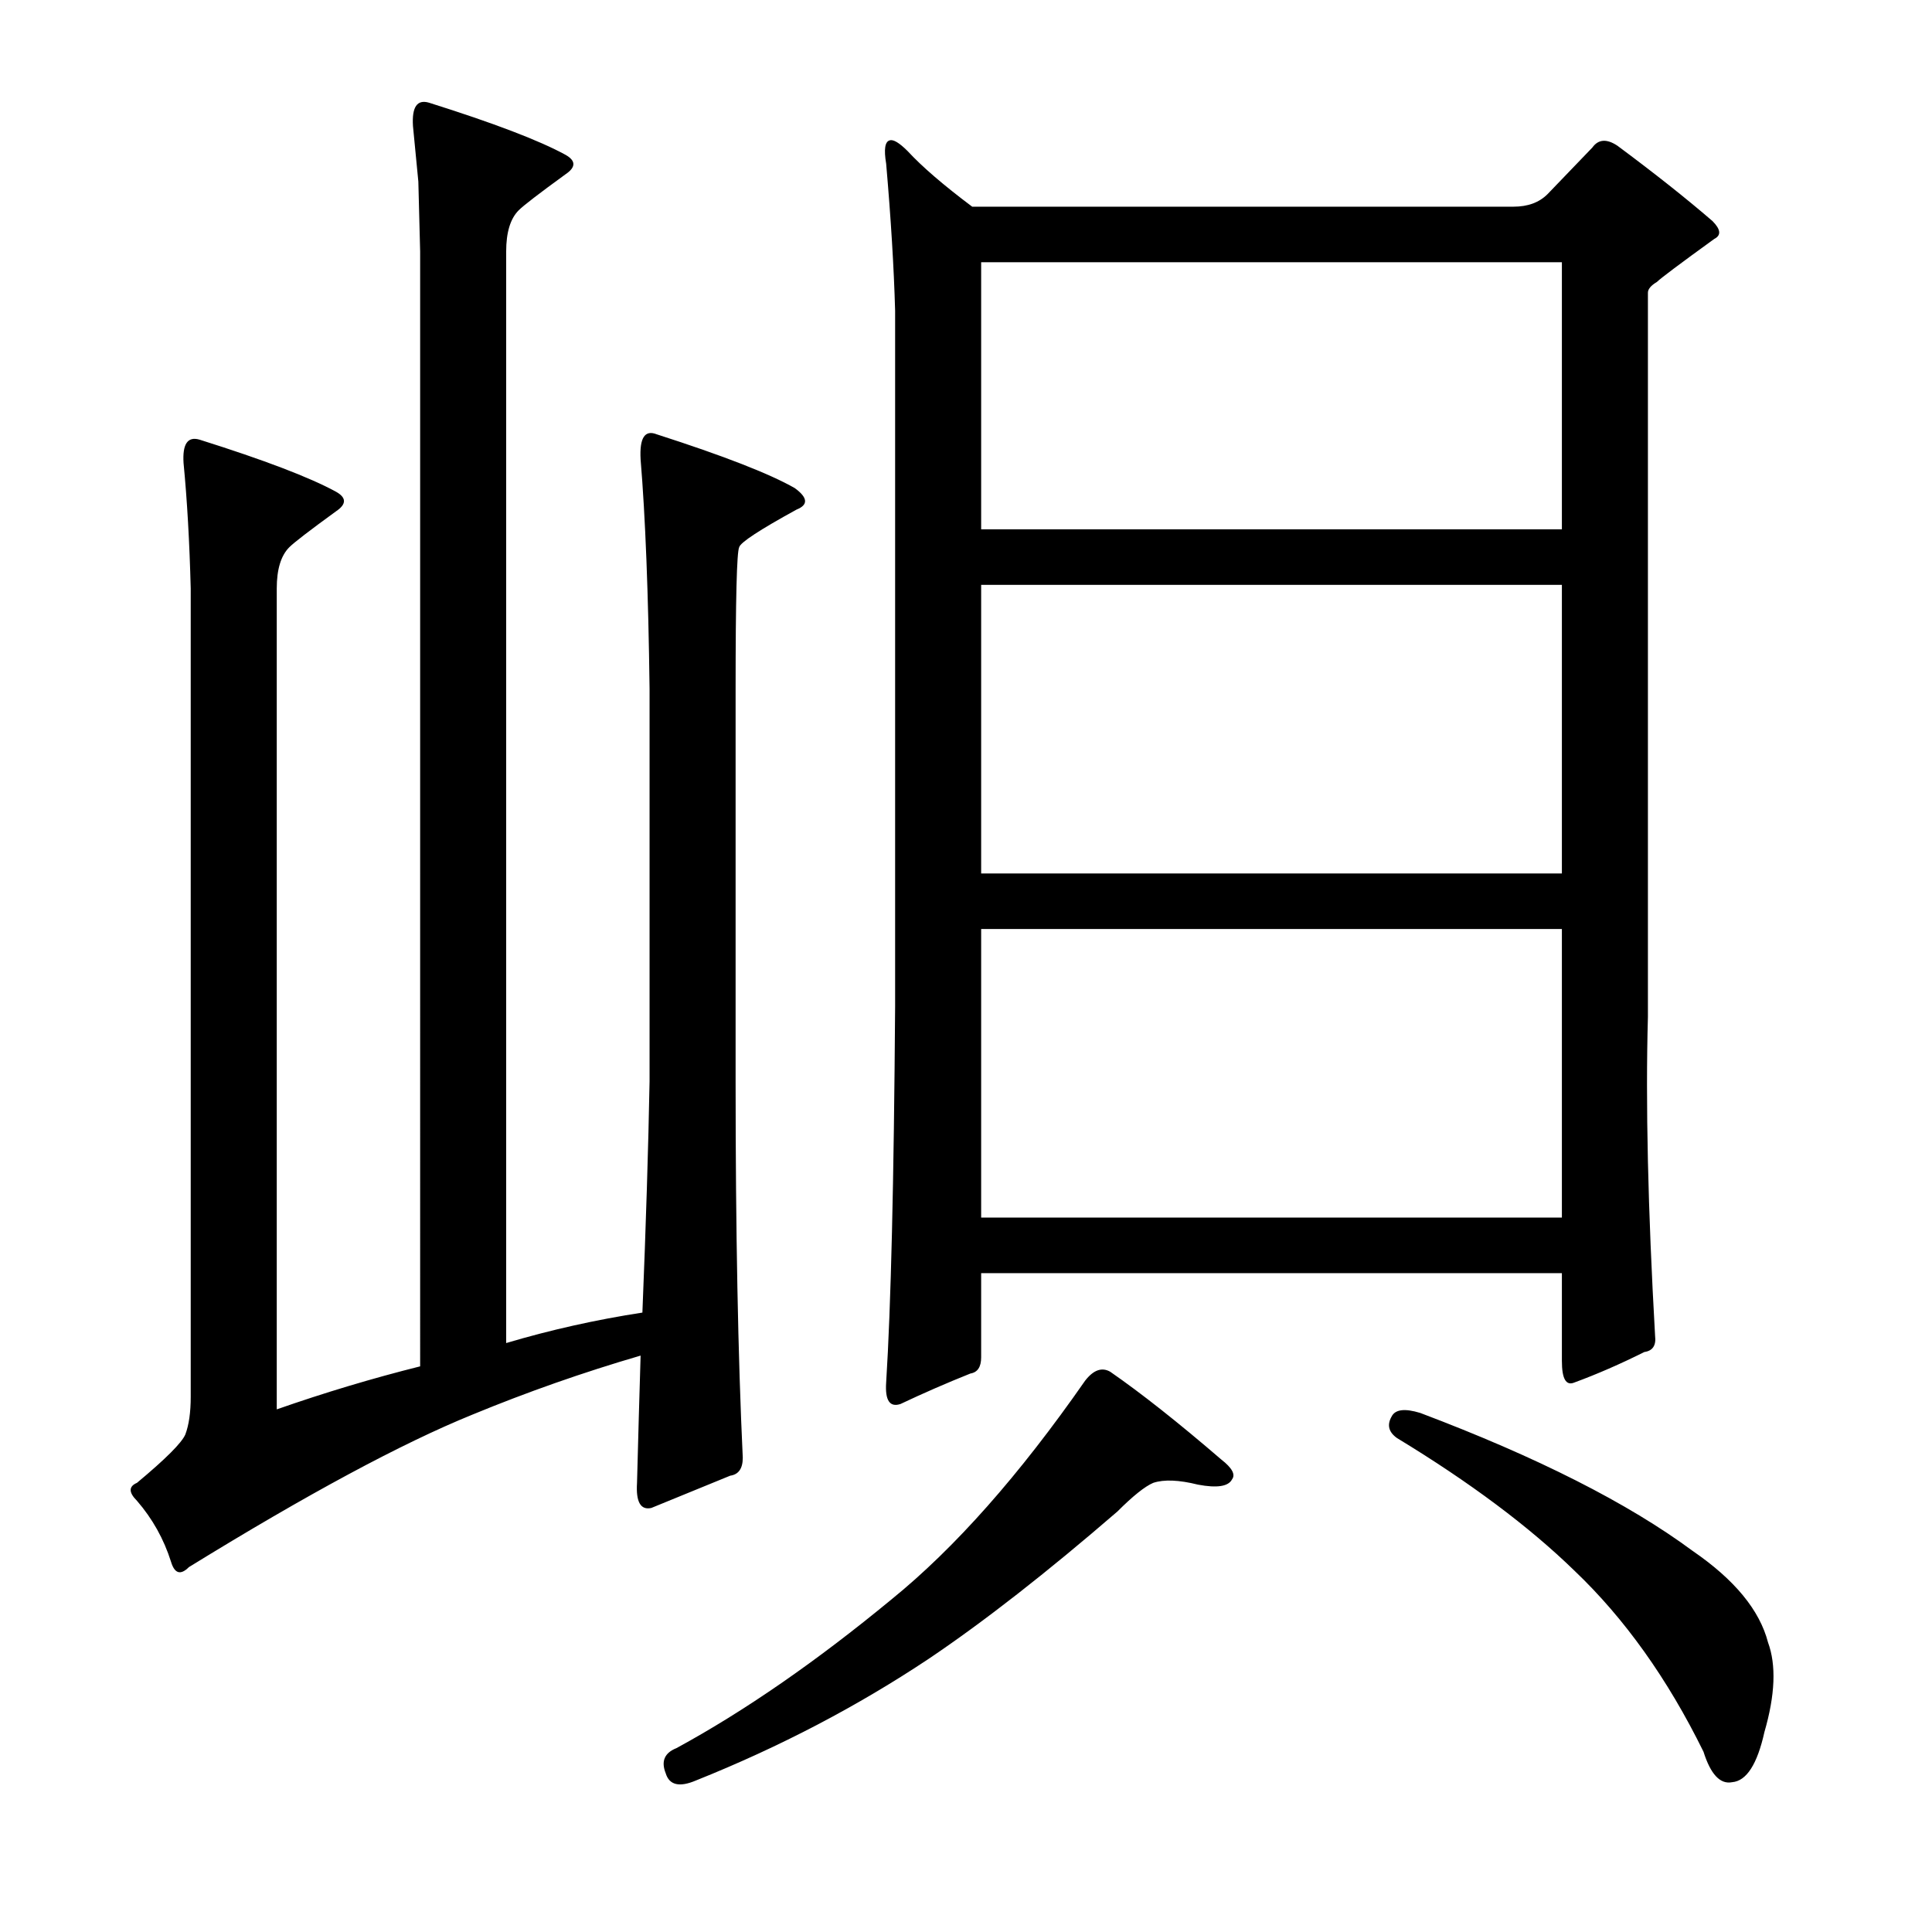
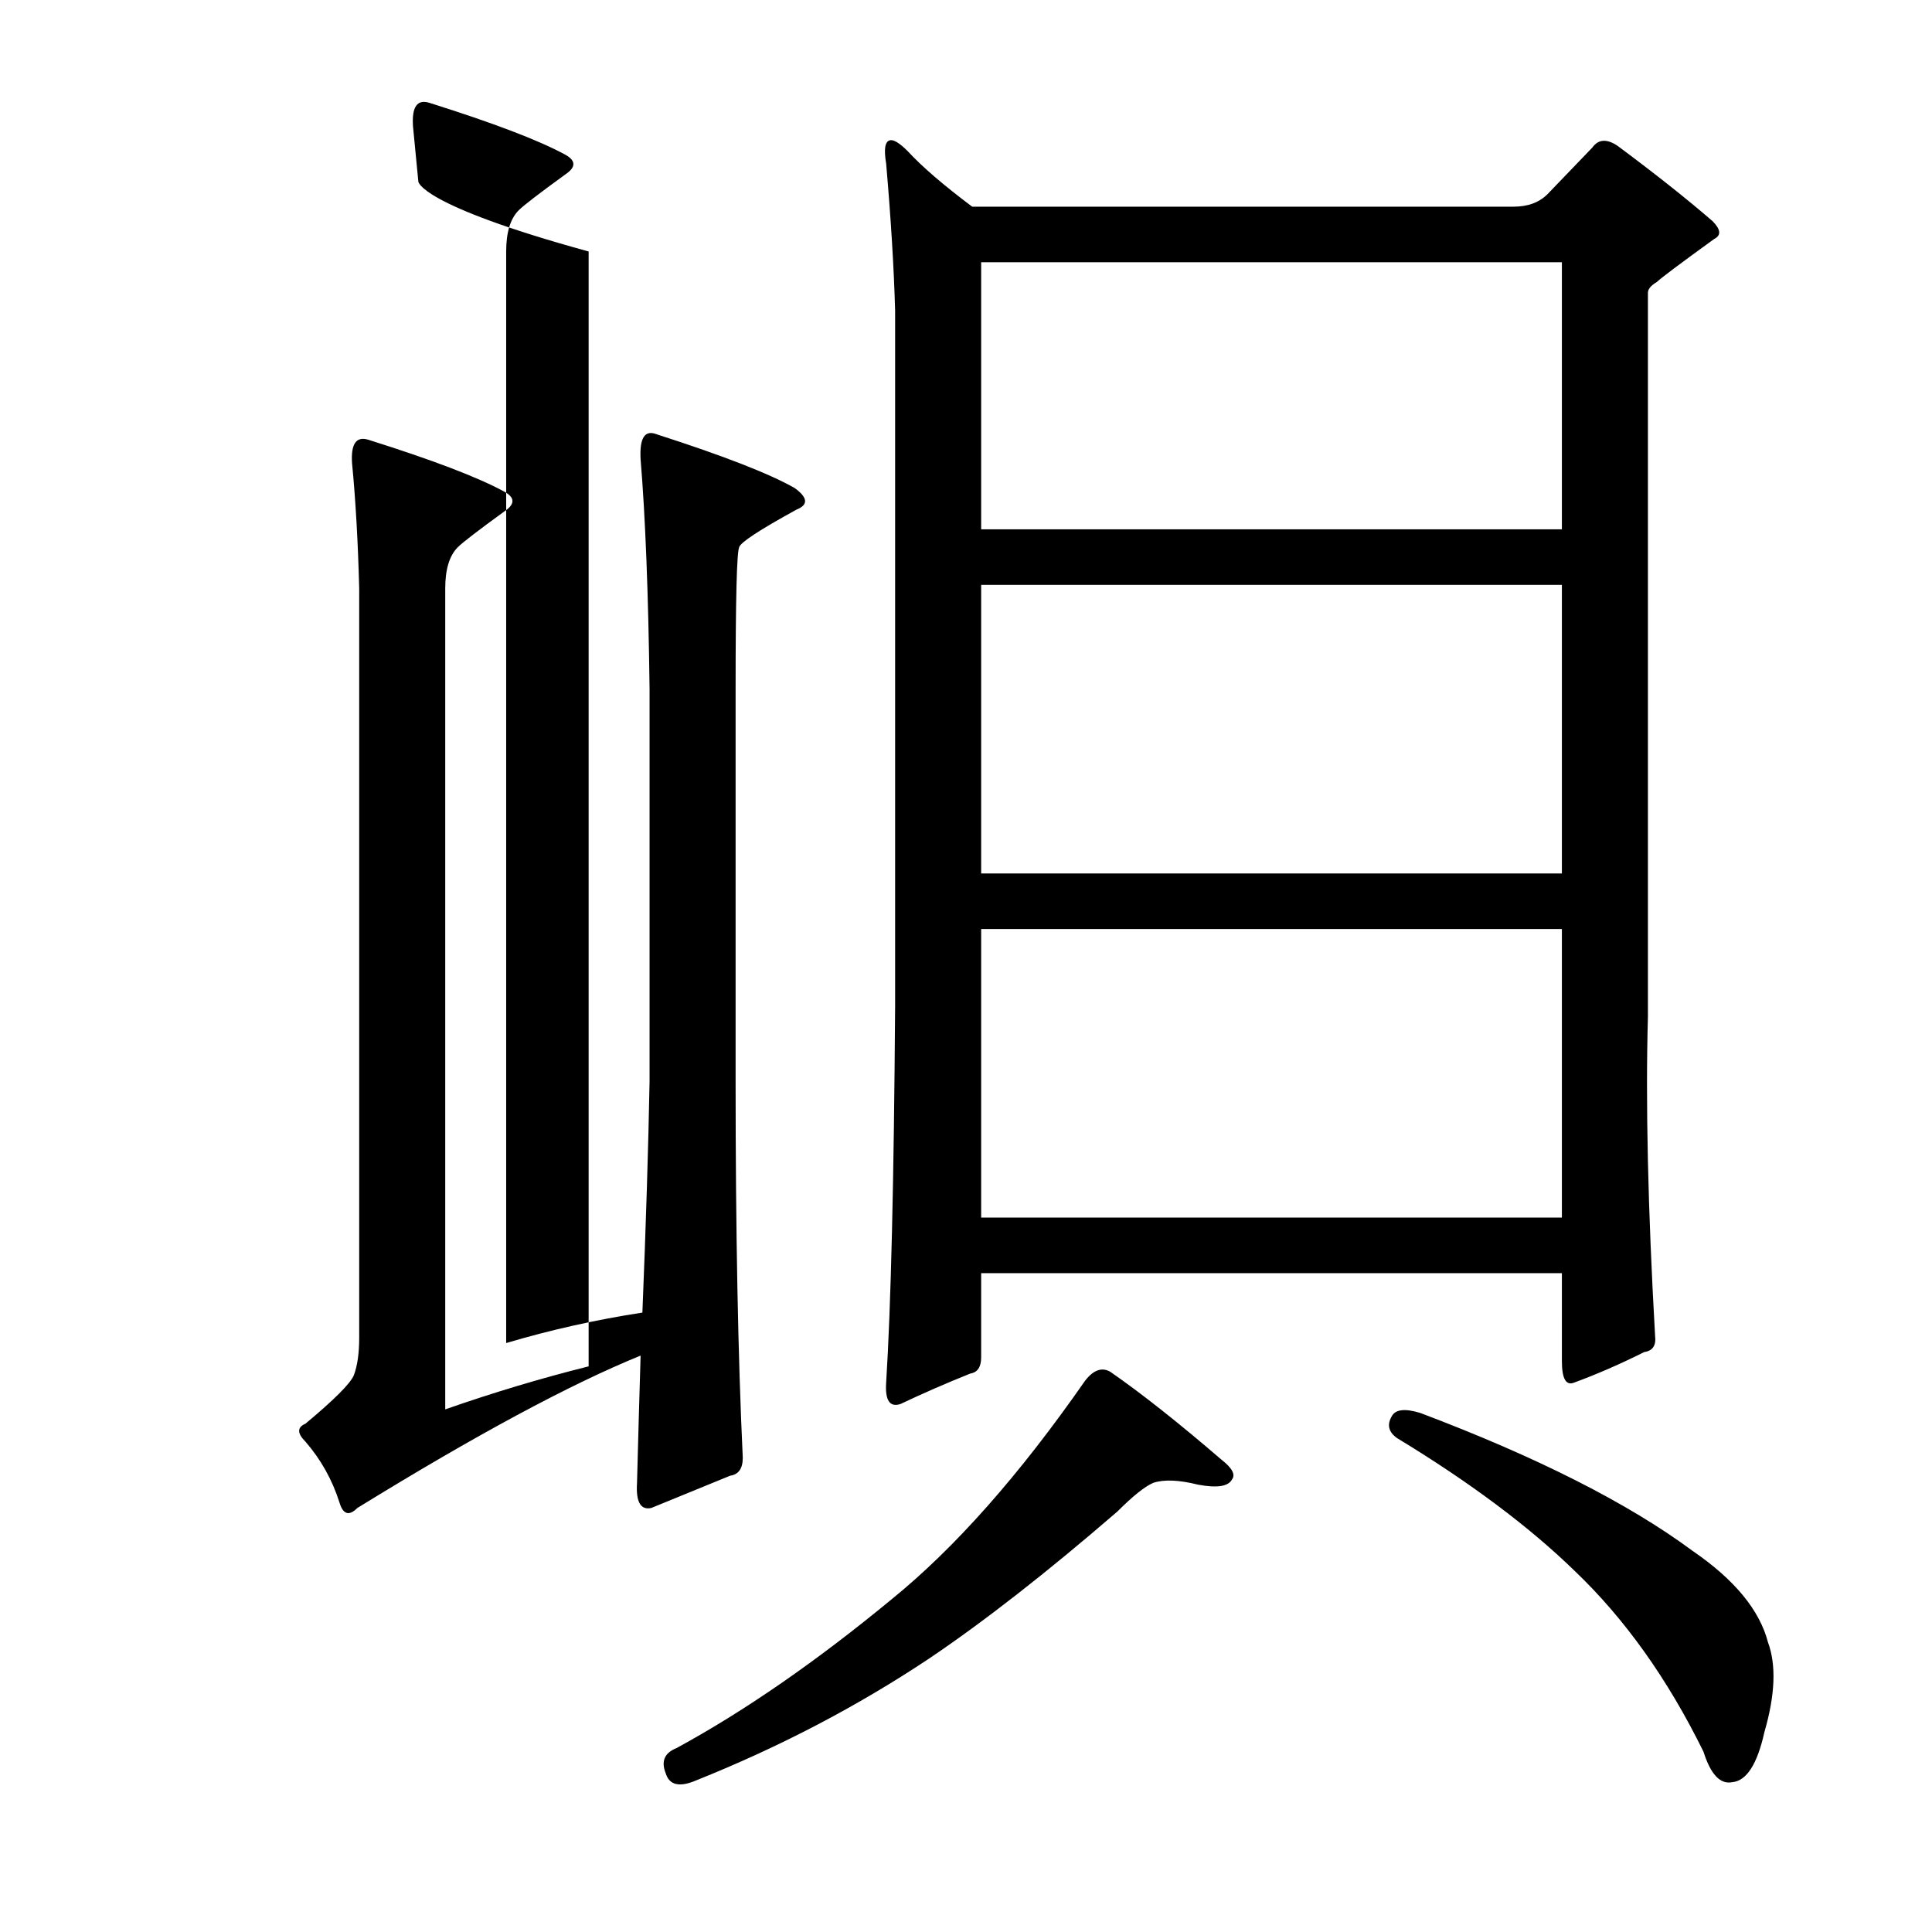
<svg xmlns="http://www.w3.org/2000/svg" version="1.1" id="图层_1" x="0px" y="0px" width="1000px" height="1000px" viewBox="0 0 1000 1000" enable-background="new 0 0 1000 1000" xml:space="preserve">
-   <path d="M216.535,93.99c0,0-0.928-9.582-2.783-28.76c-0.624-9.886,2.16-13.916,8.35-12.061  c33.398,10.524,56.896,19.482,70.508,26.904c5.566,3.102,5.566,6.494,0,10.205c-13.612,9.9-21.657,16.09-24.121,18.555  c-4.334,4.334-6.494,11.452-6.494,21.338v564.99c22.875-6.798,46.387-12.061,70.508-15.771c1.855-45.763,3.087-85.656,3.711-119.678  V356.539c-0.624-49.475-2.174-89.063-4.639-118.75c-0.624-11.133,2.16-15.453,8.35-12.988c34.63,11.133,58.447,20.41,71.436,27.832  c6.798,4.958,7.103,8.668,0.928,11.133c-19.178,10.524-29.079,17.018-29.688,19.482c-1.247,2.479-1.855,26.904-1.855,73.291v203.174  c0,77.321,1.232,142.262,3.711,194.824c0,5.566-2.174,8.668-6.494,9.277l-40.82,16.699c-5.566,1.247-8.045-3.087-7.422-12.988  c0.609-23.498,1.232-45.459,1.855-65.869c-29.688,8.668-58.766,18.874-87.207,30.615c-36.5,14.844-85.352,41.139-146.582,78.857  c-4.334,4.334-7.422,3.407-9.277-2.783c-3.711-11.742-9.596-22.266-17.627-31.543c-4.334-4.32-4.334-7.422,0-9.277  c14.844-12.365,23.193-20.714,25.049-25.049c1.855-4.943,2.783-11.437,2.783-19.482V304.586  c-0.624-24.121-1.855-45.764-3.711-64.941c-0.624-9.886,2.16-13.916,8.35-12.061c33.398,10.524,56.896,19.482,70.508,26.904  c5.566,3.102,5.566,6.494,0,10.205c-13.612,9.9-21.657,16.09-24.121,18.555c-4.334,4.334-6.494,11.452-6.494,21.338v424.902  c24.73-8.654,49.474-16.076,74.219-22.266V130.172C216.839,106.051,216.535,93.99,216.535,93.99z M574.641,710.006  c16.076,11.133,35.254,26.295,57.52,45.459c5.566,4.334,7.422,7.741,5.566,10.205c-1.855,3.711-7.741,4.639-17.627,2.783  c-9.9-2.464-17.627-2.783-23.193-0.928c-4.334,1.855-10.524,6.813-18.555,14.844c-36.5,31.543-68.971,56.896-97.412,76.074  c-37.109,24.73-77.321,45.763-120.605,63.086c-8.668,3.711-13.916,2.464-15.771-3.711c-2.479-6.19-0.624-10.524,5.566-12.988  c35.254-19.178,72.363-44.85,111.328-77.002c32.775-26.585,66.173-64.318,100.195-113.184  C565.972,709.078,570.307,707.542,574.641,710.006z M856.672,691.451c0.609,4.958-1.247,7.741-5.566,8.35  c-12.379,6.19-24.44,11.452-36.182,15.771c-4.334,1.855-6.494-1.855-6.494-11.133V658.98H507.844v43.604  c0,4.958-1.855,7.741-5.566,8.35c-12.379,4.958-24.44,10.205-36.182,15.771c-5.566,1.855-8.045-1.855-7.422-11.133  c2.464-38.965,4.015-103.906,4.639-194.824V160.787c-0.624-22.266-2.174-47.619-4.639-76.074  c-1.247-7.422-0.624-11.438,1.855-12.061c1.855-0.609,4.943,1.247,9.277,5.566c7.422,8.045,18.555,17.627,33.398,28.76h280.176  c7.422,0,13.293-2.16,17.627-6.494l23.193-24.121c3.088-4.32,7.422-4.639,12.988-0.928c19.164,14.235,35.559,27.223,49.17,38.965  c4.32,4.334,4.639,7.422,0.928,9.277c-17.946,12.988-27.832,20.41-29.688,22.266c-3.102,1.855-4.639,3.711-4.639,5.566v374.805  C851.714,570.846,852.961,625.901,856.672,691.451z M507.844,135.738v138.232H808.43V135.738H507.844z M507.844,302.73v149.365  H808.43V302.73H507.844z M507.844,480.855v149.365H808.43V480.855H507.844z M720.295,733.199c1.855-3.711,6.799-4.32,14.844-1.855  c60.607,22.889,107.617,46.706,141.016,71.436c21.643,14.844,34.631,30.615,38.965,47.314c4.32,11.742,3.711,27.208-1.855,46.387  c-3.711,16.699-9.277,25.353-16.699,25.977c-6.189,1.232-11.133-4.03-14.844-15.771c-18.555-37.733-40.82-68.971-66.797-93.701  c-23.512-22.875-54.127-45.763-91.846-68.652C718.744,741.245,717.816,737.534,720.295,733.199z" />
+   <path d="M216.535,93.99c0,0-0.928-9.582-2.783-28.76c-0.624-9.886,2.16-13.916,8.35-12.061  c33.398,10.524,56.896,19.482,70.508,26.904c5.566,3.102,5.566,6.494,0,10.205c-13.612,9.9-21.657,16.09-24.121,18.555  c-4.334,4.334-6.494,11.452-6.494,21.338v564.99c22.875-6.798,46.387-12.061,70.508-15.771c1.855-45.763,3.087-85.656,3.711-119.678  V356.539c-0.624-49.475-2.174-89.063-4.639-118.75c-0.624-11.133,2.16-15.453,8.35-12.988c34.63,11.133,58.447,20.41,71.436,27.832  c6.798,4.958,7.103,8.668,0.928,11.133c-19.178,10.524-29.079,17.018-29.688,19.482c-1.247,2.479-1.855,26.904-1.855,73.291v203.174  c0,77.321,1.232,142.262,3.711,194.824c0,5.566-2.174,8.668-6.494,9.277l-40.82,16.699c-5.566,1.247-8.045-3.087-7.422-12.988  c0.609-23.498,1.232-45.459,1.855-65.869c-36.5,14.844-85.352,41.139-146.582,78.857  c-4.334,4.334-7.422,3.407-9.277-2.783c-3.711-11.742-9.596-22.266-17.627-31.543c-4.334-4.32-4.334-7.422,0-9.277  c14.844-12.365,23.193-20.714,25.049-25.049c1.855-4.943,2.783-11.437,2.783-19.482V304.586  c-0.624-24.121-1.855-45.764-3.711-64.941c-0.624-9.886,2.16-13.916,8.35-12.061c33.398,10.524,56.896,19.482,70.508,26.904  c5.566,3.102,5.566,6.494,0,10.205c-13.612,9.9-21.657,16.09-24.121,18.555c-4.334,4.334-6.494,11.452-6.494,21.338v424.902  c24.73-8.654,49.474-16.076,74.219-22.266V130.172C216.839,106.051,216.535,93.99,216.535,93.99z M574.641,710.006  c16.076,11.133,35.254,26.295,57.52,45.459c5.566,4.334,7.422,7.741,5.566,10.205c-1.855,3.711-7.741,4.639-17.627,2.783  c-9.9-2.464-17.627-2.783-23.193-0.928c-4.334,1.855-10.524,6.813-18.555,14.844c-36.5,31.543-68.971,56.896-97.412,76.074  c-37.109,24.73-77.321,45.763-120.605,63.086c-8.668,3.711-13.916,2.464-15.771-3.711c-2.479-6.19-0.624-10.524,5.566-12.988  c35.254-19.178,72.363-44.85,111.328-77.002c32.775-26.585,66.173-64.318,100.195-113.184  C565.972,709.078,570.307,707.542,574.641,710.006z M856.672,691.451c0.609,4.958-1.247,7.741-5.566,8.35  c-12.379,6.19-24.44,11.452-36.182,15.771c-4.334,1.855-6.494-1.855-6.494-11.133V658.98H507.844v43.604  c0,4.958-1.855,7.741-5.566,8.35c-12.379,4.958-24.44,10.205-36.182,15.771c-5.566,1.855-8.045-1.855-7.422-11.133  c2.464-38.965,4.015-103.906,4.639-194.824V160.787c-0.624-22.266-2.174-47.619-4.639-76.074  c-1.247-7.422-0.624-11.438,1.855-12.061c1.855-0.609,4.943,1.247,9.277,5.566c7.422,8.045,18.555,17.627,33.398,28.76h280.176  c7.422,0,13.293-2.16,17.627-6.494l23.193-24.121c3.088-4.32,7.422-4.639,12.988-0.928c19.164,14.235,35.559,27.223,49.17,38.965  c4.32,4.334,4.639,7.422,0.928,9.277c-17.946,12.988-27.832,20.41-29.688,22.266c-3.102,1.855-4.639,3.711-4.639,5.566v374.805  C851.714,570.846,852.961,625.901,856.672,691.451z M507.844,135.738v138.232H808.43V135.738H507.844z M507.844,302.73v149.365  H808.43V302.73H507.844z M507.844,480.855v149.365H808.43V480.855H507.844z M720.295,733.199c1.855-3.711,6.799-4.32,14.844-1.855  c60.607,22.889,107.617,46.706,141.016,71.436c21.643,14.844,34.631,30.615,38.965,47.314c4.32,11.742,3.711,27.208-1.855,46.387  c-3.711,16.699-9.277,25.353-16.699,25.977c-6.189,1.232-11.133-4.03-14.844-15.771c-18.555-37.733-40.82-68.971-66.797-93.701  c-23.512-22.875-54.127-45.763-91.846-68.652C718.744,741.245,717.816,737.534,720.295,733.199z" />
</svg>